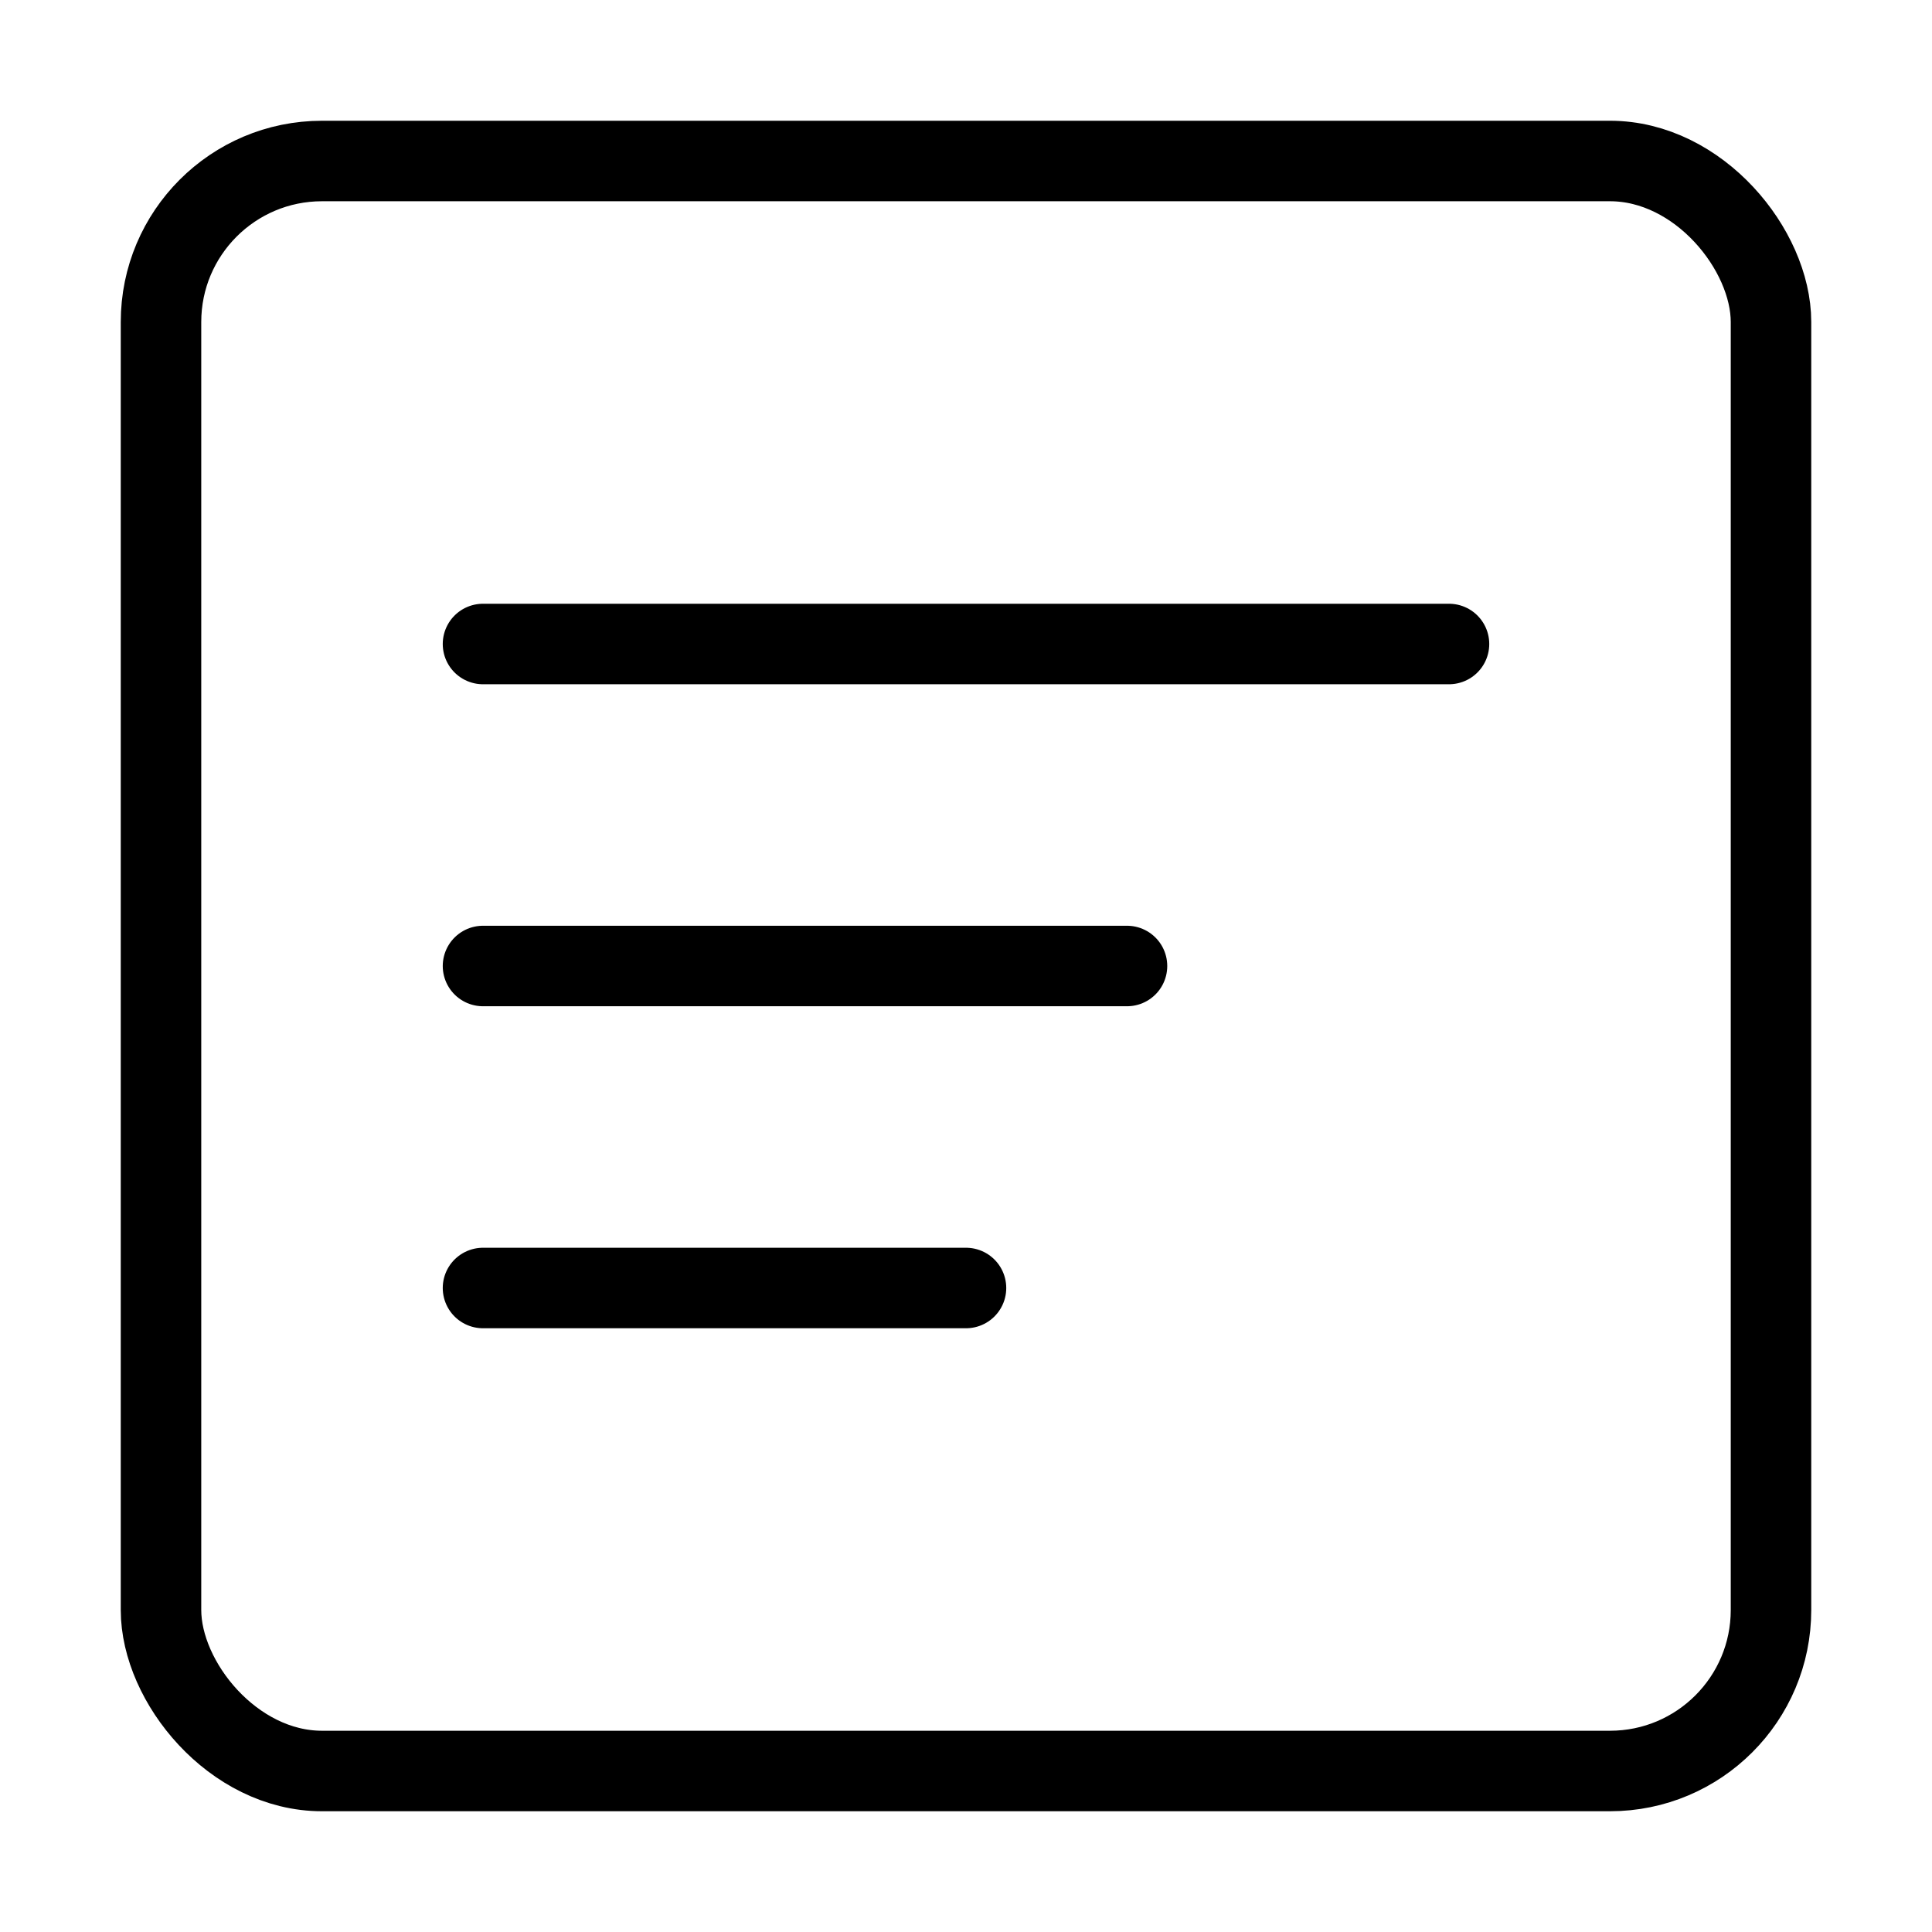
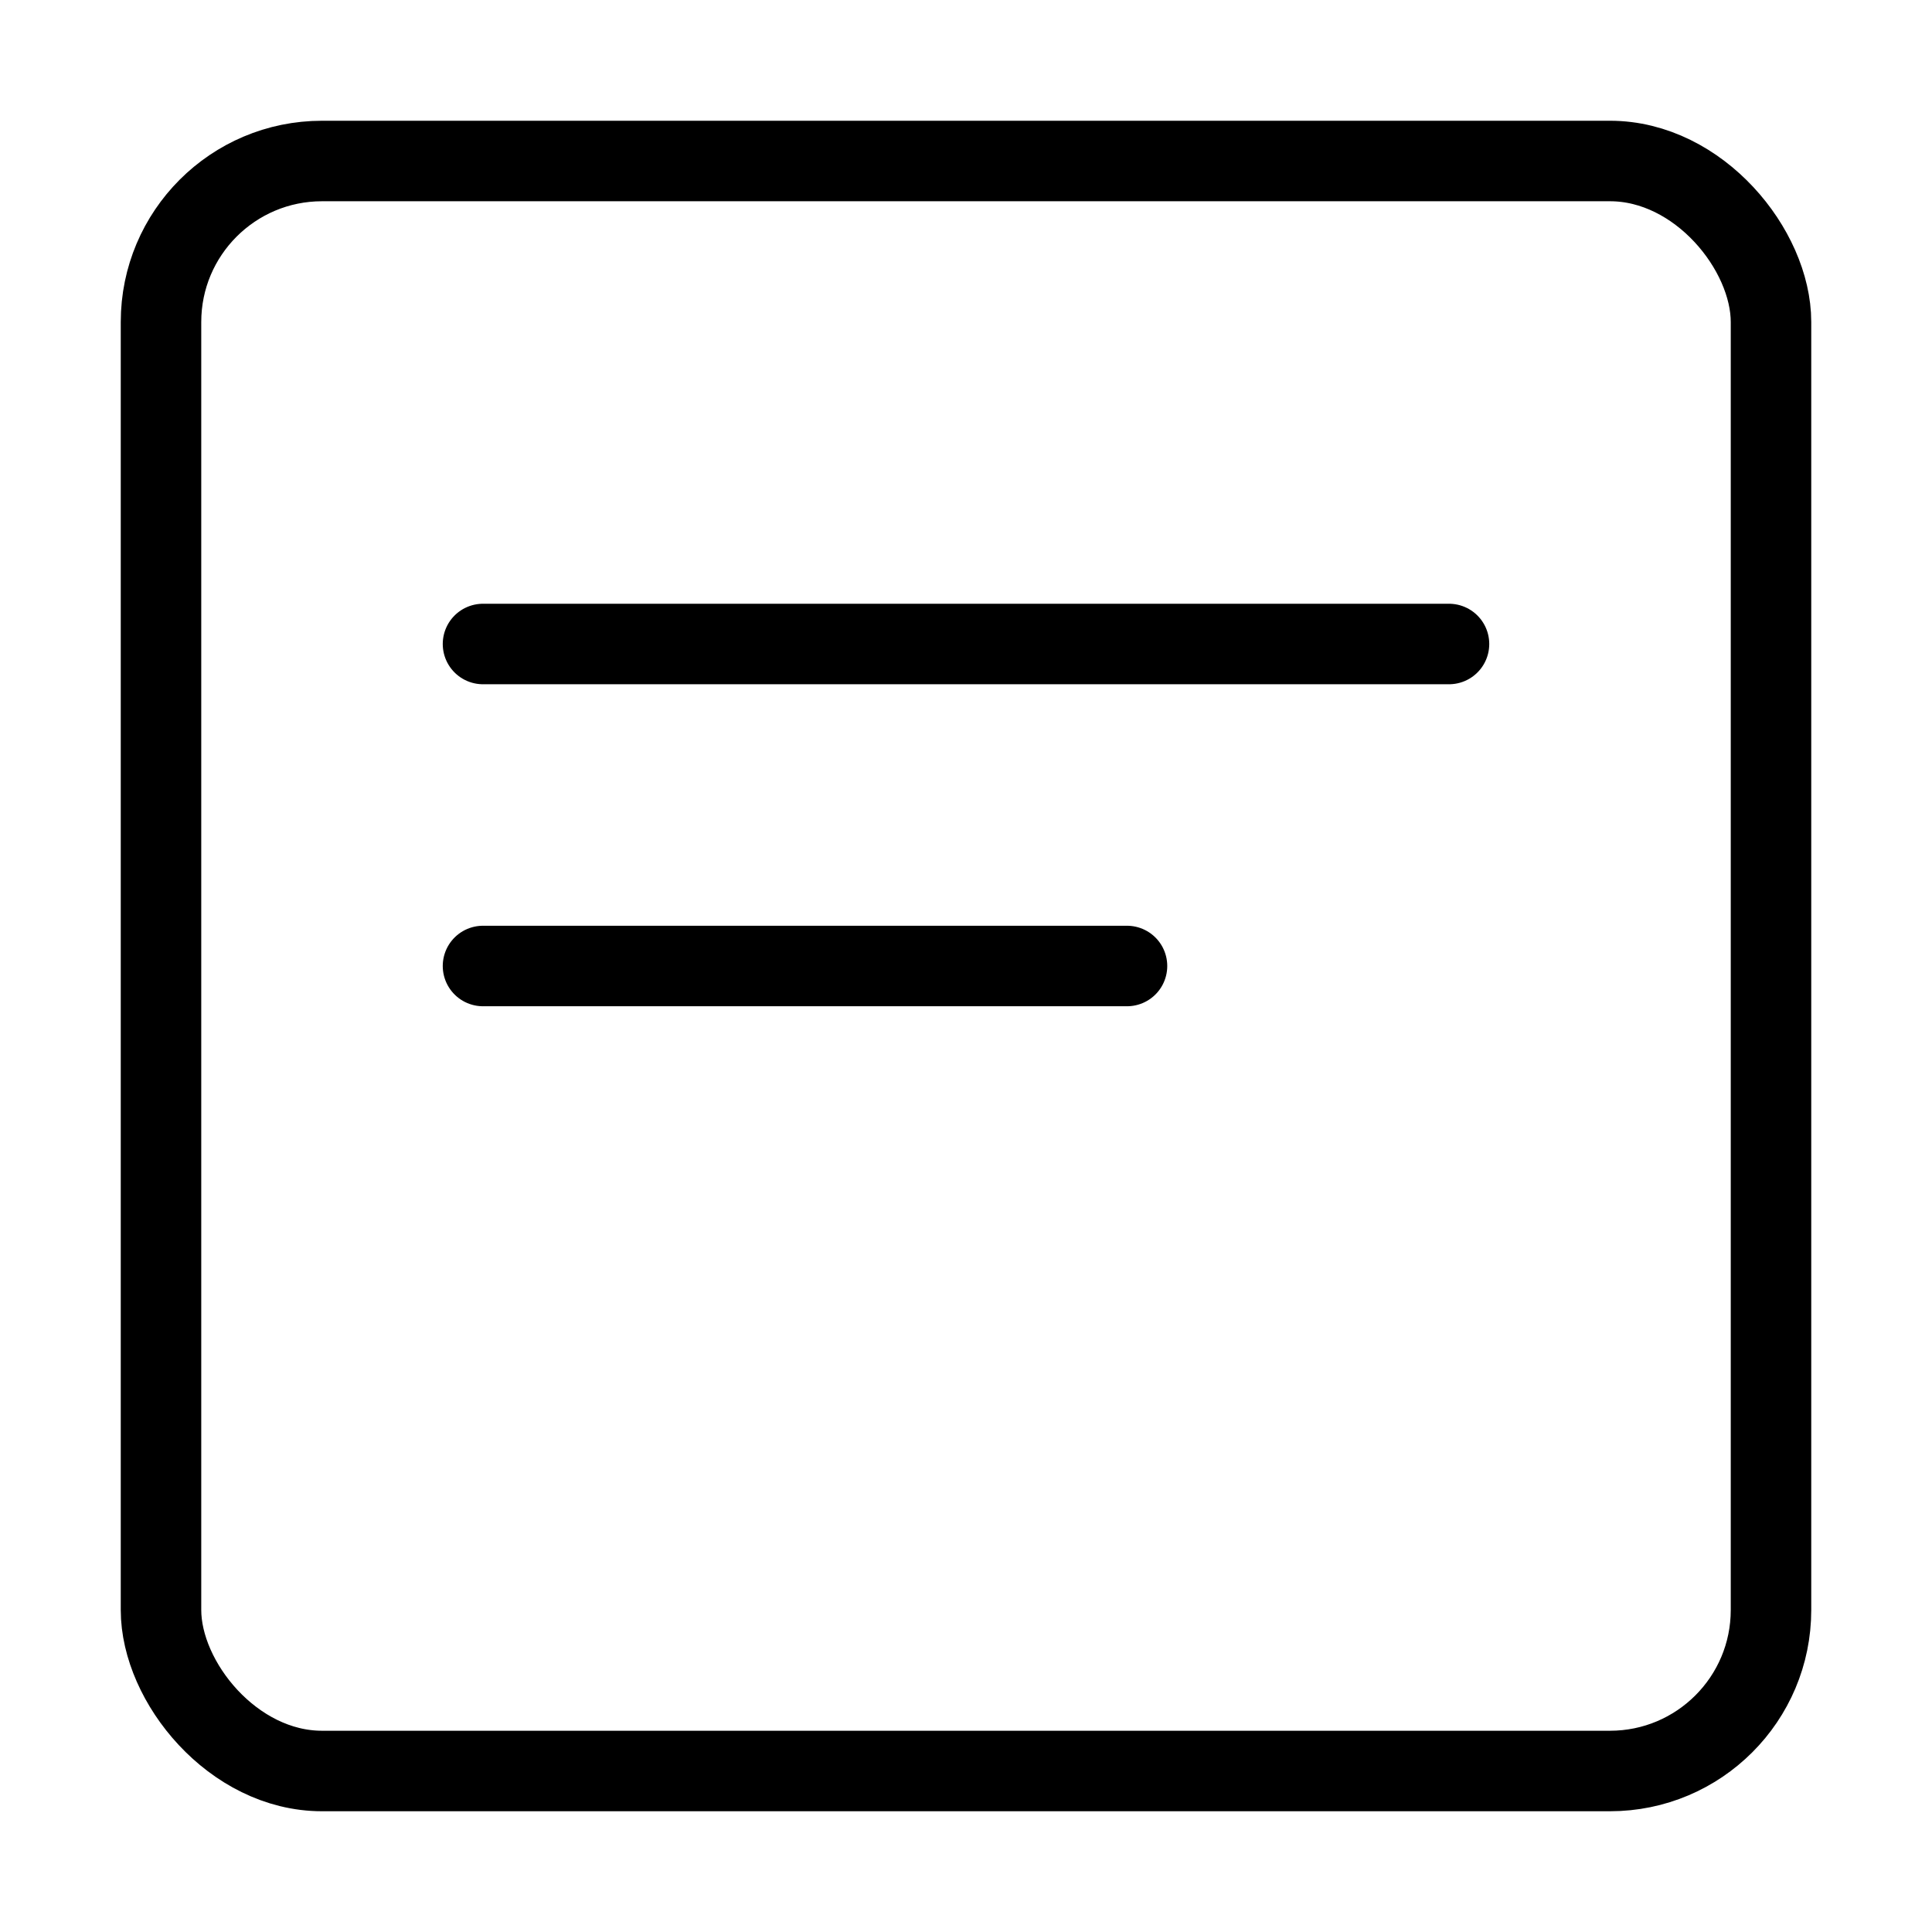
<svg xmlns="http://www.w3.org/2000/svg" width="48" height="48" fill="none" stroke="currentColor" stroke-width="2" stroke-linecap="round" stroke-linejoin="round">
  <rect x="4" y="4" width="40" height="40" rx="4" ry="4" />
  <line x1="12" y1="16" x2="36" y2="16" />
  <line x1="12" y1="24" x2="28" y2="24" />
-   <line x1="12" y1="32" x2="24" y2="32" />
</svg>